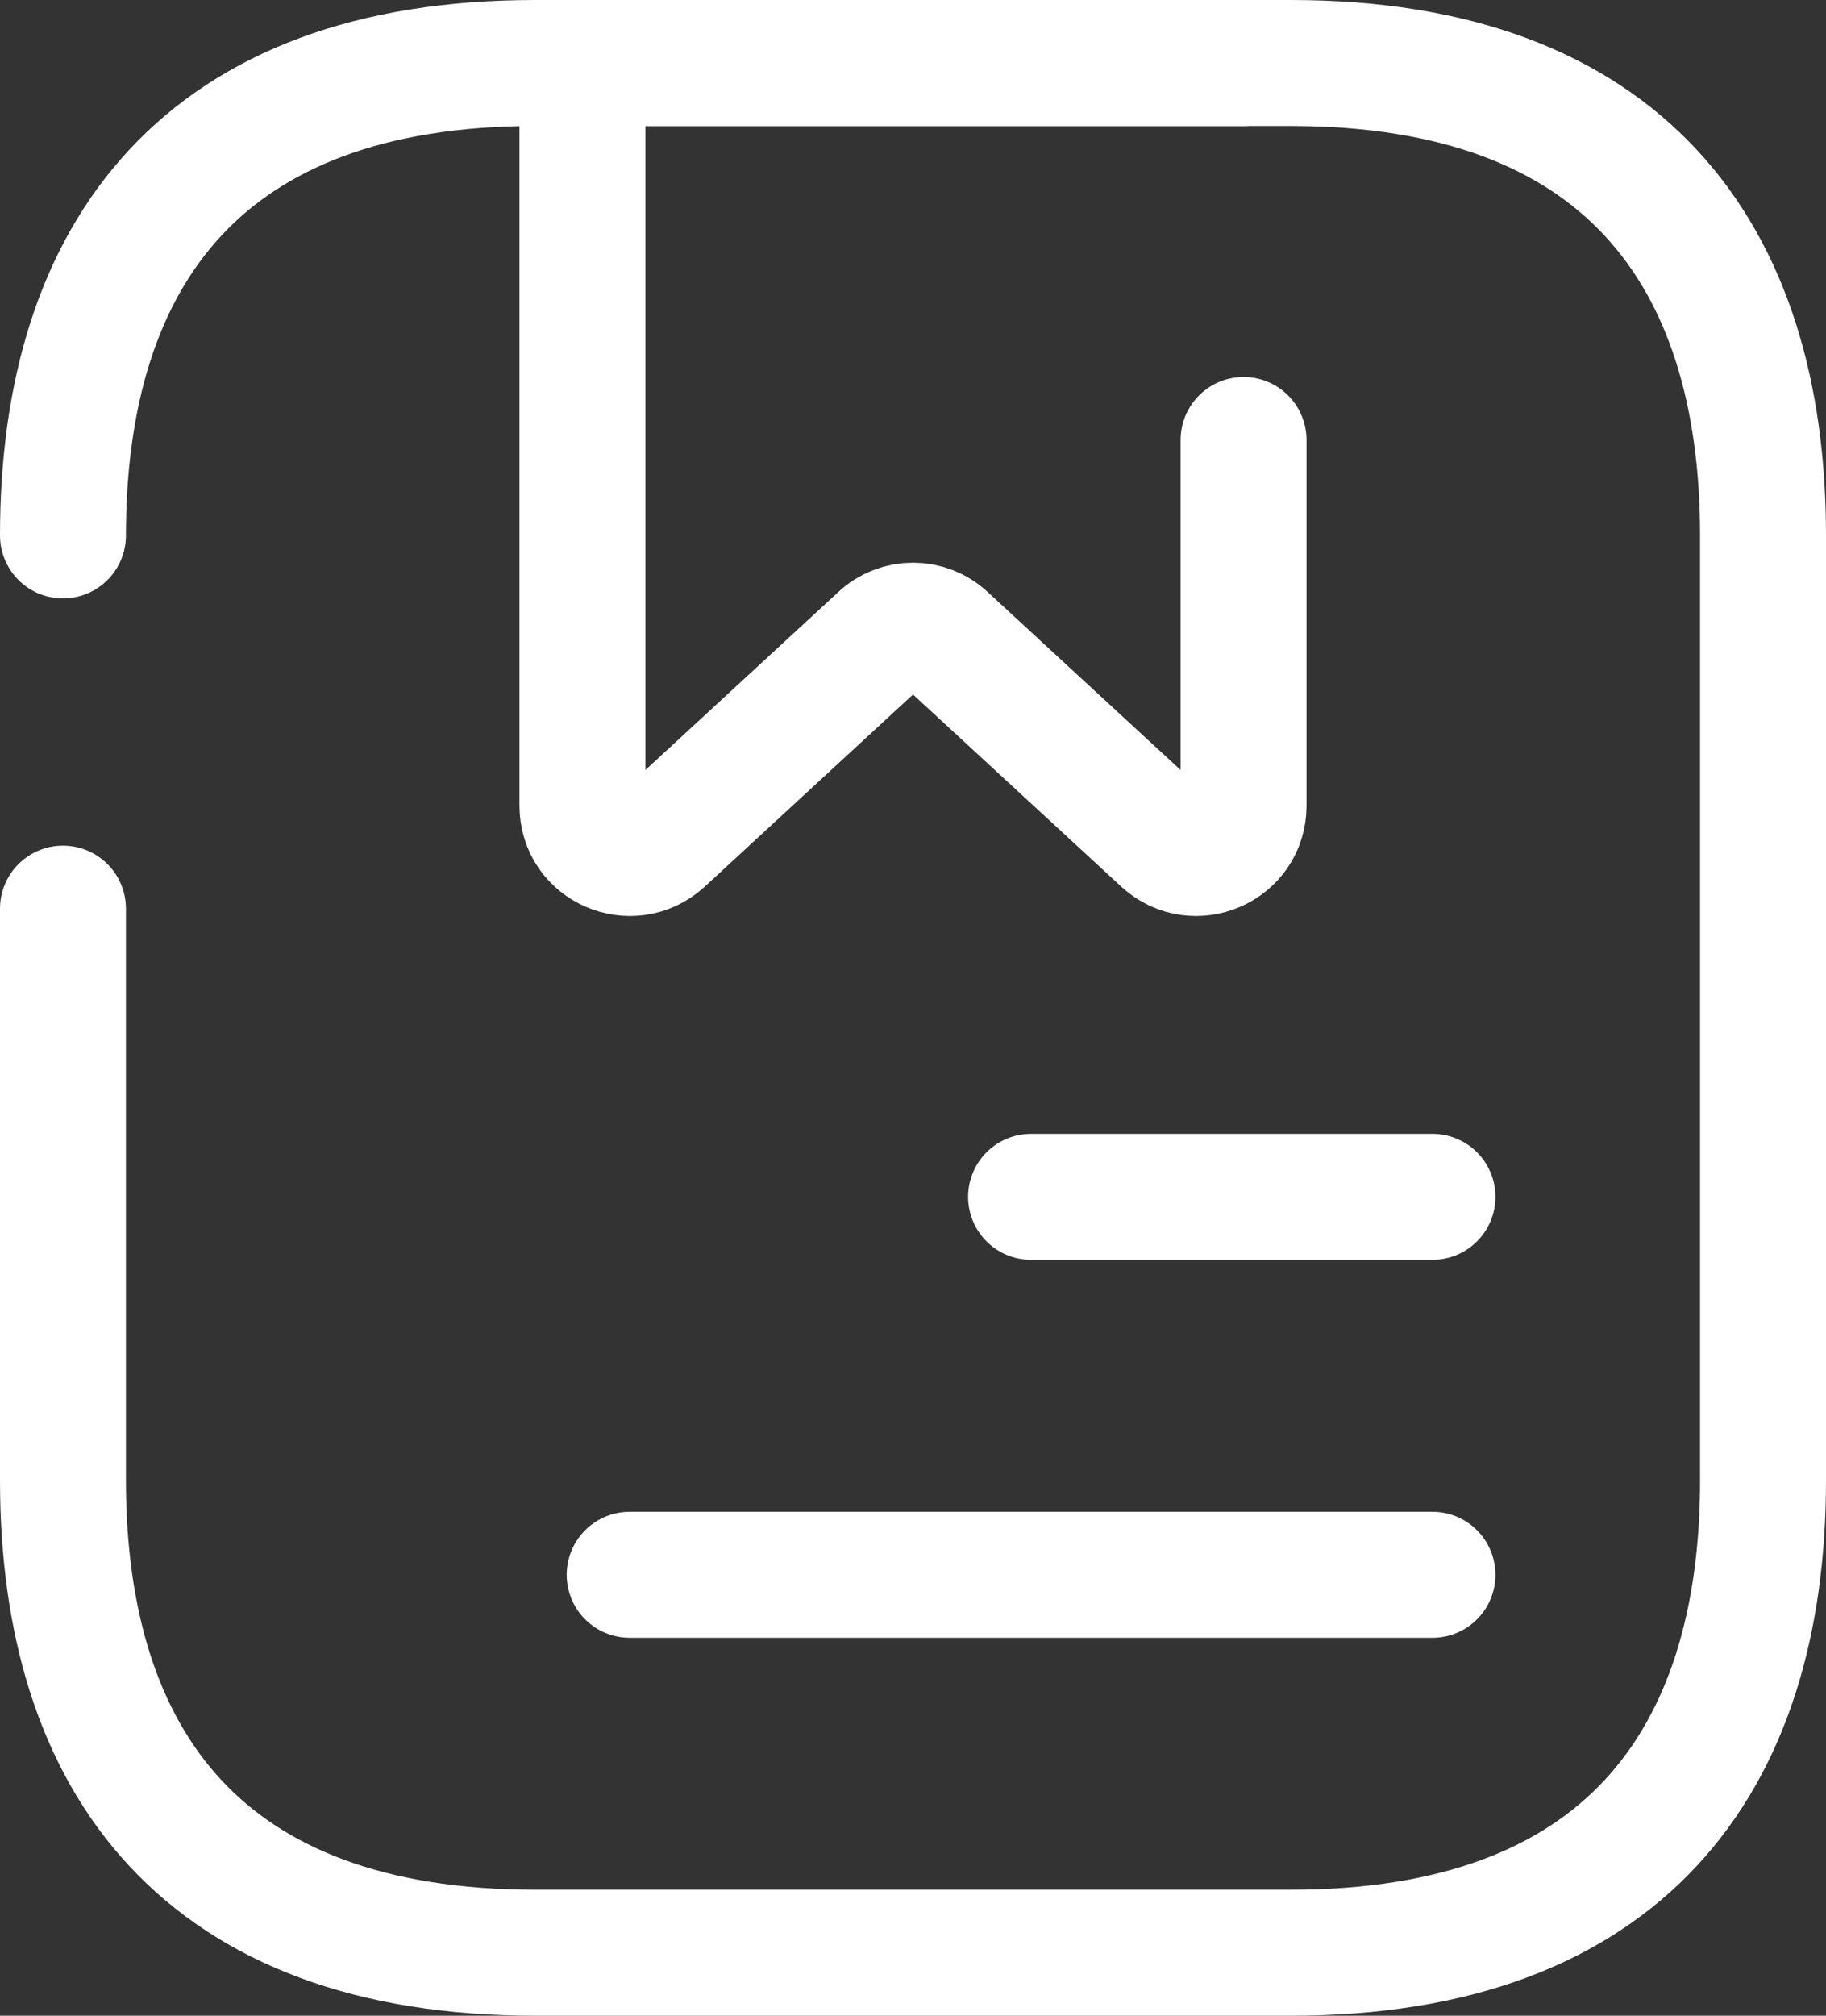
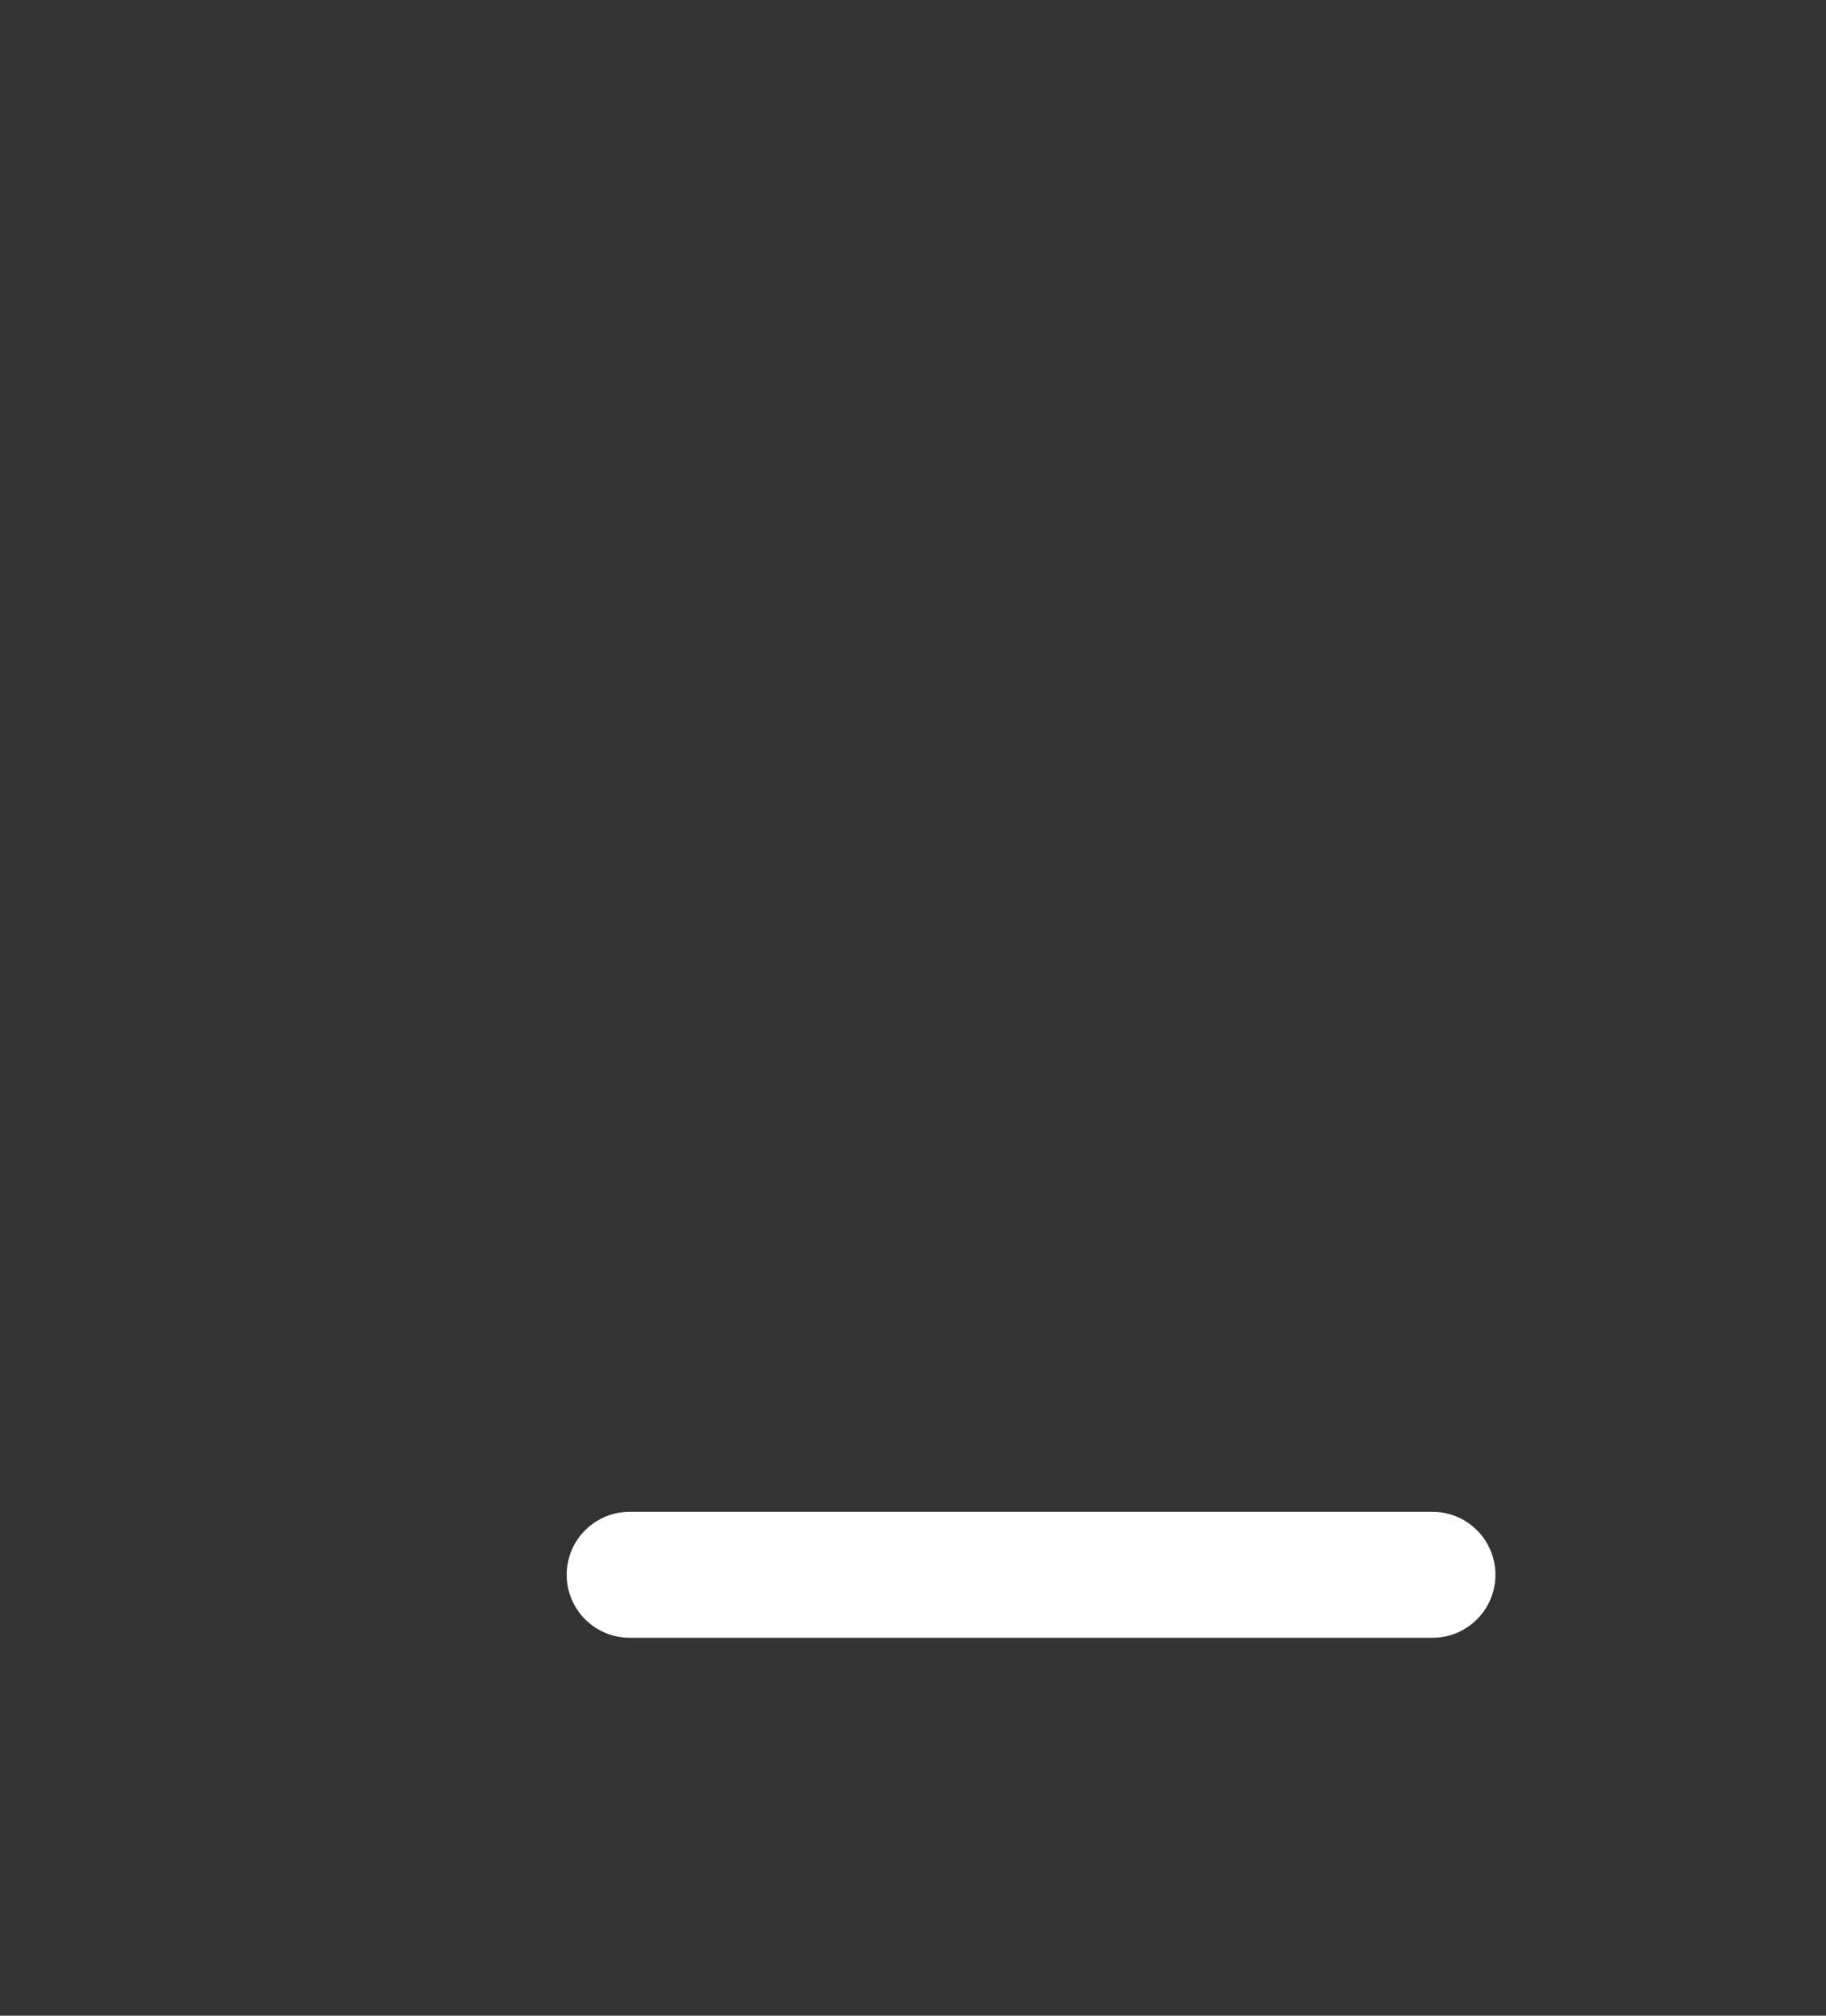
<svg xmlns="http://www.w3.org/2000/svg" width="29" height="32" viewBox="0 0 29 32" fill="none">
  <rect x="0" y="0" width="29" height="32" fill="#333333" stroke="none" />
-   <path d="M1 8.5C1 4 3.25 1 8.5 1H20.5C25.75 1 28 4 28 8.5V23.5C28 28 25.75 31 20.5 31H8.5C3.25 31 1 28 1 23.5V14.425" stroke="white" stroke-width="2" stroke-miterlimit="10" stroke-linecap="round" stroke-linejoin="round" />
-   <path d="M19.75 6.985V12.79C19.75 13.45 18.97 13.78 18.49 13.345L15.01 10.135C14.725 9.865 14.275 9.865 13.99 10.135L10.51 13.345C10.03 13.78 9.25 13.45 9.25 12.79V1H19.75" stroke="white" stroke-width="2" stroke-miterlimit="10" stroke-linecap="round" stroke-linejoin="round" />
-   <path d="M16.375 19H22.75" stroke="white" stroke-width="2" stroke-miterlimit="10" stroke-linecap="round" stroke-linejoin="round" />
  <path d="M10 25H22.75" stroke="white" stroke-width="2" stroke-miterlimit="10" stroke-linecap="round" stroke-linejoin="round" />
</svg>